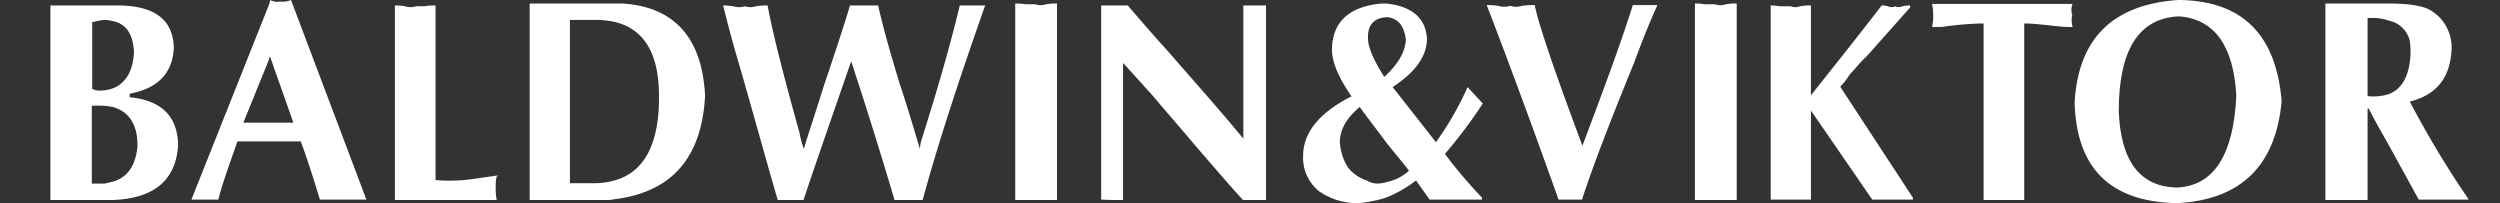
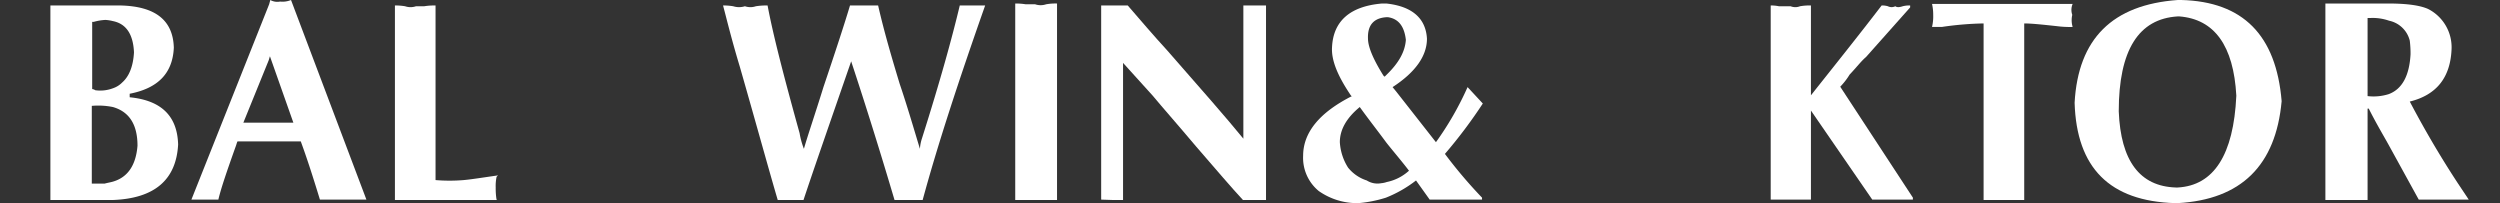
<svg xmlns="http://www.w3.org/2000/svg" id="logo1" viewBox="0 0 640 52">
  <rect x="0" y="0" width="640" height="52" fill="#333333" stroke="none" />
  <defs>
    <style>.cls-1{fill:#fff;}</style>
  </defs>
  <title>animation-txt3-test</title>
  <path class="cls-1" d="M629.2,46.9c-4.4-6.7-8.4-13.5-12.3-20.9,6.9-1.7,10.4-6.2,10.7-13.4a11,11,0,0,0-6-10.3c-2-.9-5.3-1.4-10.2-1.4H595.3V51.2h10.8V27.8h.3c1.4,2.8,3,5.6,4.6,8.4l.5.9,7.7,14H632ZM611.5,24.1a12.92,12.92,0,0,1-5.4.5V4.6h.9a12.72,12.72,0,0,1,4.6.7,6.91,6.91,0,0,1,5.3,5.1,26.6,26.6,0,0,1,.2,3.5C616.8,19.3,615,22.8,611.5,24.1Z" />
-   <path class="cls-1" d="M433.9,51.1V.9a14.93,14.93,0,0,1,2.6.2H439a4.39,4.39,0,0,0,2.8,0,13.68,13.68,0,0,1,2.8-.2V51.2H433.9v-.1Z" />
  <path class="cls-1" d="M518.2,6V51.2H507.8V6a81.86,81.86,0,0,0-10.7.9h-2.5a11.86,11.86,0,0,0,.3-3.1,12.65,12.65,0,0,0-.3-2.8h36a3.87,3.87,0,0,0-.1,2.8,6.08,6.08,0,0,0,.1,3.1,25.5,25.5,0,0,1-4-.2c-3.7-.4-6.5-.7-8.4-.7" />
  <path class="cls-1" d="M379.6,26.5l-3.9-4.2a79.18,79.18,0,0,1-8.1,14.1l-10.2-13-.9-1.1c6-3.9,8.8-8.1,8.8-12.4-.3-5.3-3.9-8.3-10.4-9h-1.1c-8.3.7-12.5,4.6-12.8,11.2-.2,3.3,1.4,7.2,4.6,12,.2.3.3.5.5.5-8.3,4.2-12.5,9.3-12.5,15.3a11,11,0,0,0,4,9A17.1,17.1,0,0,0,347.8,52a32.18,32.18,0,0,0,7-1.4,31.24,31.24,0,0,0,7.7-4.4l3.5,4.9h13.4v-.5a120.19,120.19,0,0,1-9.5-11.2A124.15,124.15,0,0,0,379.6,26.5ZM355,4.4h.3c2.7.4,4.2,2.3,4.6,5.8-.2,3-1.8,5.9-4.9,8.9l-.5.5c-.2,0-.3-.2-.5-.5-2.6-4.2-3.8-7.2-3.8-9.3C350.1,6.5,351.6,4.6,355,4.4Zm0,42.2a5.77,5.77,0,0,1-1.4.3,5.1,5.1,0,0,1-3.7-.7,10.08,10.08,0,0,1-4.8-3.3,13.61,13.61,0,0,1-2.1-6.5q0-4.8,5.1-9c2.3,3.2,4.6,6.1,6.8,9.1,1.9,2.4,3.9,4.7,5.8,7.2A12,12,0,0,1,355,46.6Z" />
  <path class="cls-1" d="M259.9,51.1V.9a15.92,15.92,0,0,1,2.7.2H265a4.39,4.39,0,0,0,2.8,0,13.68,13.68,0,0,1,2.8-.2V51.2H259.9v-.1Z" />
-   <path class="cls-1" d="M159.3.9H135.6V51.2h19.3a9.34,9.34,0,0,0,2.4-.2c14.6-1.8,22.3-10.5,23.2-26.4C179.8,9.7,172.6,1.7,159.3.9Zm-2,45.3a18.57,18.57,0,0,1-5.4.7h-6V5.1h6.8a22.36,22.36,0,0,1,4.6.5c7.6,1.8,11.4,8.1,11.4,19C168.8,36.9,164.9,44.1,157.3,46.2Z" />
  <path class="cls-1" d="M74.5,0a5.63,5.63,0,0,1-2.8.4A3.63,3.63,0,0,1,69.2,0l-.3,1.1L49,51.1h6.9c.7-3,2.3-7.6,4.4-13.5.2-.5.3-1,.5-1.4H77c1.8,4.9,3.4,10,4.9,14.9H93.8ZM68.8,31.4H62.3l6.5-16,.3-1,6,17Z" />
  <path class="cls-1" d="M558.4,0h-.9C540.8,1.2,532,9.9,531.1,26.3c.5,16.7,9,25.2,25.7,25.7h.7c16.2-.9,25.1-9.6,26.6-26.1C582.7,9,574.2.4,558.4,0Zm-.9,48H557c-9.2-.3-14.1-6.8-14.6-19.5,0-15.7,5.1-23.7,15.1-24.3h.4c9,.7,13.9,7.5,14.6,20.3C571.8,39.7,566.7,47.5,557.5,48Z" />
-   <path class="cls-1" d="M405,51.1h-6c-5.9-16.5-12-33.2-18.4-49.8a20.07,20.07,0,0,1,3,.2,5,5,0,0,0,3,0,5,5,0,0,0,3,0,21.43,21.43,0,0,1,3.3-.2c.7,4,4.7,16,12.2,36C411,21.7,415.4,9.7,418,1.3h6.3c-1.4,3.1-3.5,8-5.9,14.6C412.1,31.3,407.6,43,405,51.1" />
  <path class="cls-1" d="M453.3,51.1V1.4a9.84,9.84,0,0,1,2.1.2h3a3.21,3.21,0,0,0,2.4,0,14.55,14.55,0,0,1,2.8-.2v23c6.1-7.7,12.2-15.3,18.1-23a5.1,5.1,0,0,1,1.6.2,2.12,2.12,0,0,0,1.9,0c.4.3,1,.3,1.9,0a6.75,6.75,0,0,1,1.9-.2v.5L477.7,14.6c-1.2,1-2.4,2.6-4.2,4.5a17.6,17.6,0,0,1-2.4,3.1l18.6,28.4v.5H479.3L463.6,28.3V51.1Z" />
  <path class="cls-1" d="M185.6,3.3l-.5-1.9a15.11,15.11,0,0,1,2.6.2,5,5,0,0,0,3,0,4.33,4.33,0,0,0,2.8,0,17.73,17.73,0,0,1,3-.2c1.4,7.5,4.2,18.3,8.2,32.7a20.43,20.43,0,0,0,1.1,4c1-3.5,2.8-8.7,5-15.8,3.1-9.2,5.4-16.2,6.8-20.9h7.2c1.5,6.6,3.5,13.4,5.5,20,1.9,5.6,3.5,11.1,5.2,16.7a10.49,10.49,0,0,1,.5-2.6c4.7-14.8,7.8-26.1,9.7-34.1h6.5c-6.8,19.3-12.2,35.8-16,49.8H229c-3.5-11.8-7.2-23.7-11.1-35.5-6.2,17.9-10.3,29.7-12.2,35.5h-6.6c-2.3-7.8-5.4-19.1-9.7-34.1-1.4-4.6-2.6-9.1-3.8-13.8" />
  <path class="cls-1" d="M281.9,51.1V1.4h6.8c3.3,3.8,6.6,7.7,10.1,11.5,8.5,9.7,15.1,17.2,19.5,22.6V1.4h5.8V51.2h-5.9c-2.8-3-6.8-7.7-12-13.7-4.8-5.7-8.7-10.1-11.1-13l-7.6-8.4V51.2h-2.6l-3-.1Z" />
  <path class="cls-1" d="M111.5,1.4V46.1a43.28,43.28,0,0,0,7.2,0c2.2-.2,5.2-.7,8.8-1.2-.2.2-.4.3-.4.5a11.36,11.36,0,0,0-.2,2.6,17.73,17.73,0,0,0,.2,3c0,.2.2.2.4.2H101.1V1.4a15.11,15.11,0,0,1,2.6.2,4.33,4.33,0,0,0,2.8,0h2.1a16.57,16.57,0,0,1,2.9-.2" />
  <path class="cls-1" d="M33.2,24.9V24c7.2-1.4,11-5.2,11.3-11.8-.2-7-4.7-10.6-13.7-10.8H12.9V51.2h16c10.6-.4,16.2-5.1,16.7-14.2C45.4,29.8,41.4,25.7,33.2,24.9ZM23.5,5.6H24a13.25,13.25,0,0,1,3-.5,10.16,10.16,0,0,1,1.9.3c3.5.7,5.2,3.5,5.4,8-.2,3.5-1.2,6.1-3,7.7a6,6,0,0,1-2.4,1.5,9.19,9.19,0,0,1-4.5.5,1.9,1.9,0,0,0-.8-.3V5.6Zm5.4,40.9c-.7.2-1.4.3-2.1.5H23.5V27.1a18.84,18.84,0,0,1,5.4.3q6.3,1.8,6.3,9.9C34.8,42.3,32.7,45.4,28.9,46.5Z" />
</svg>